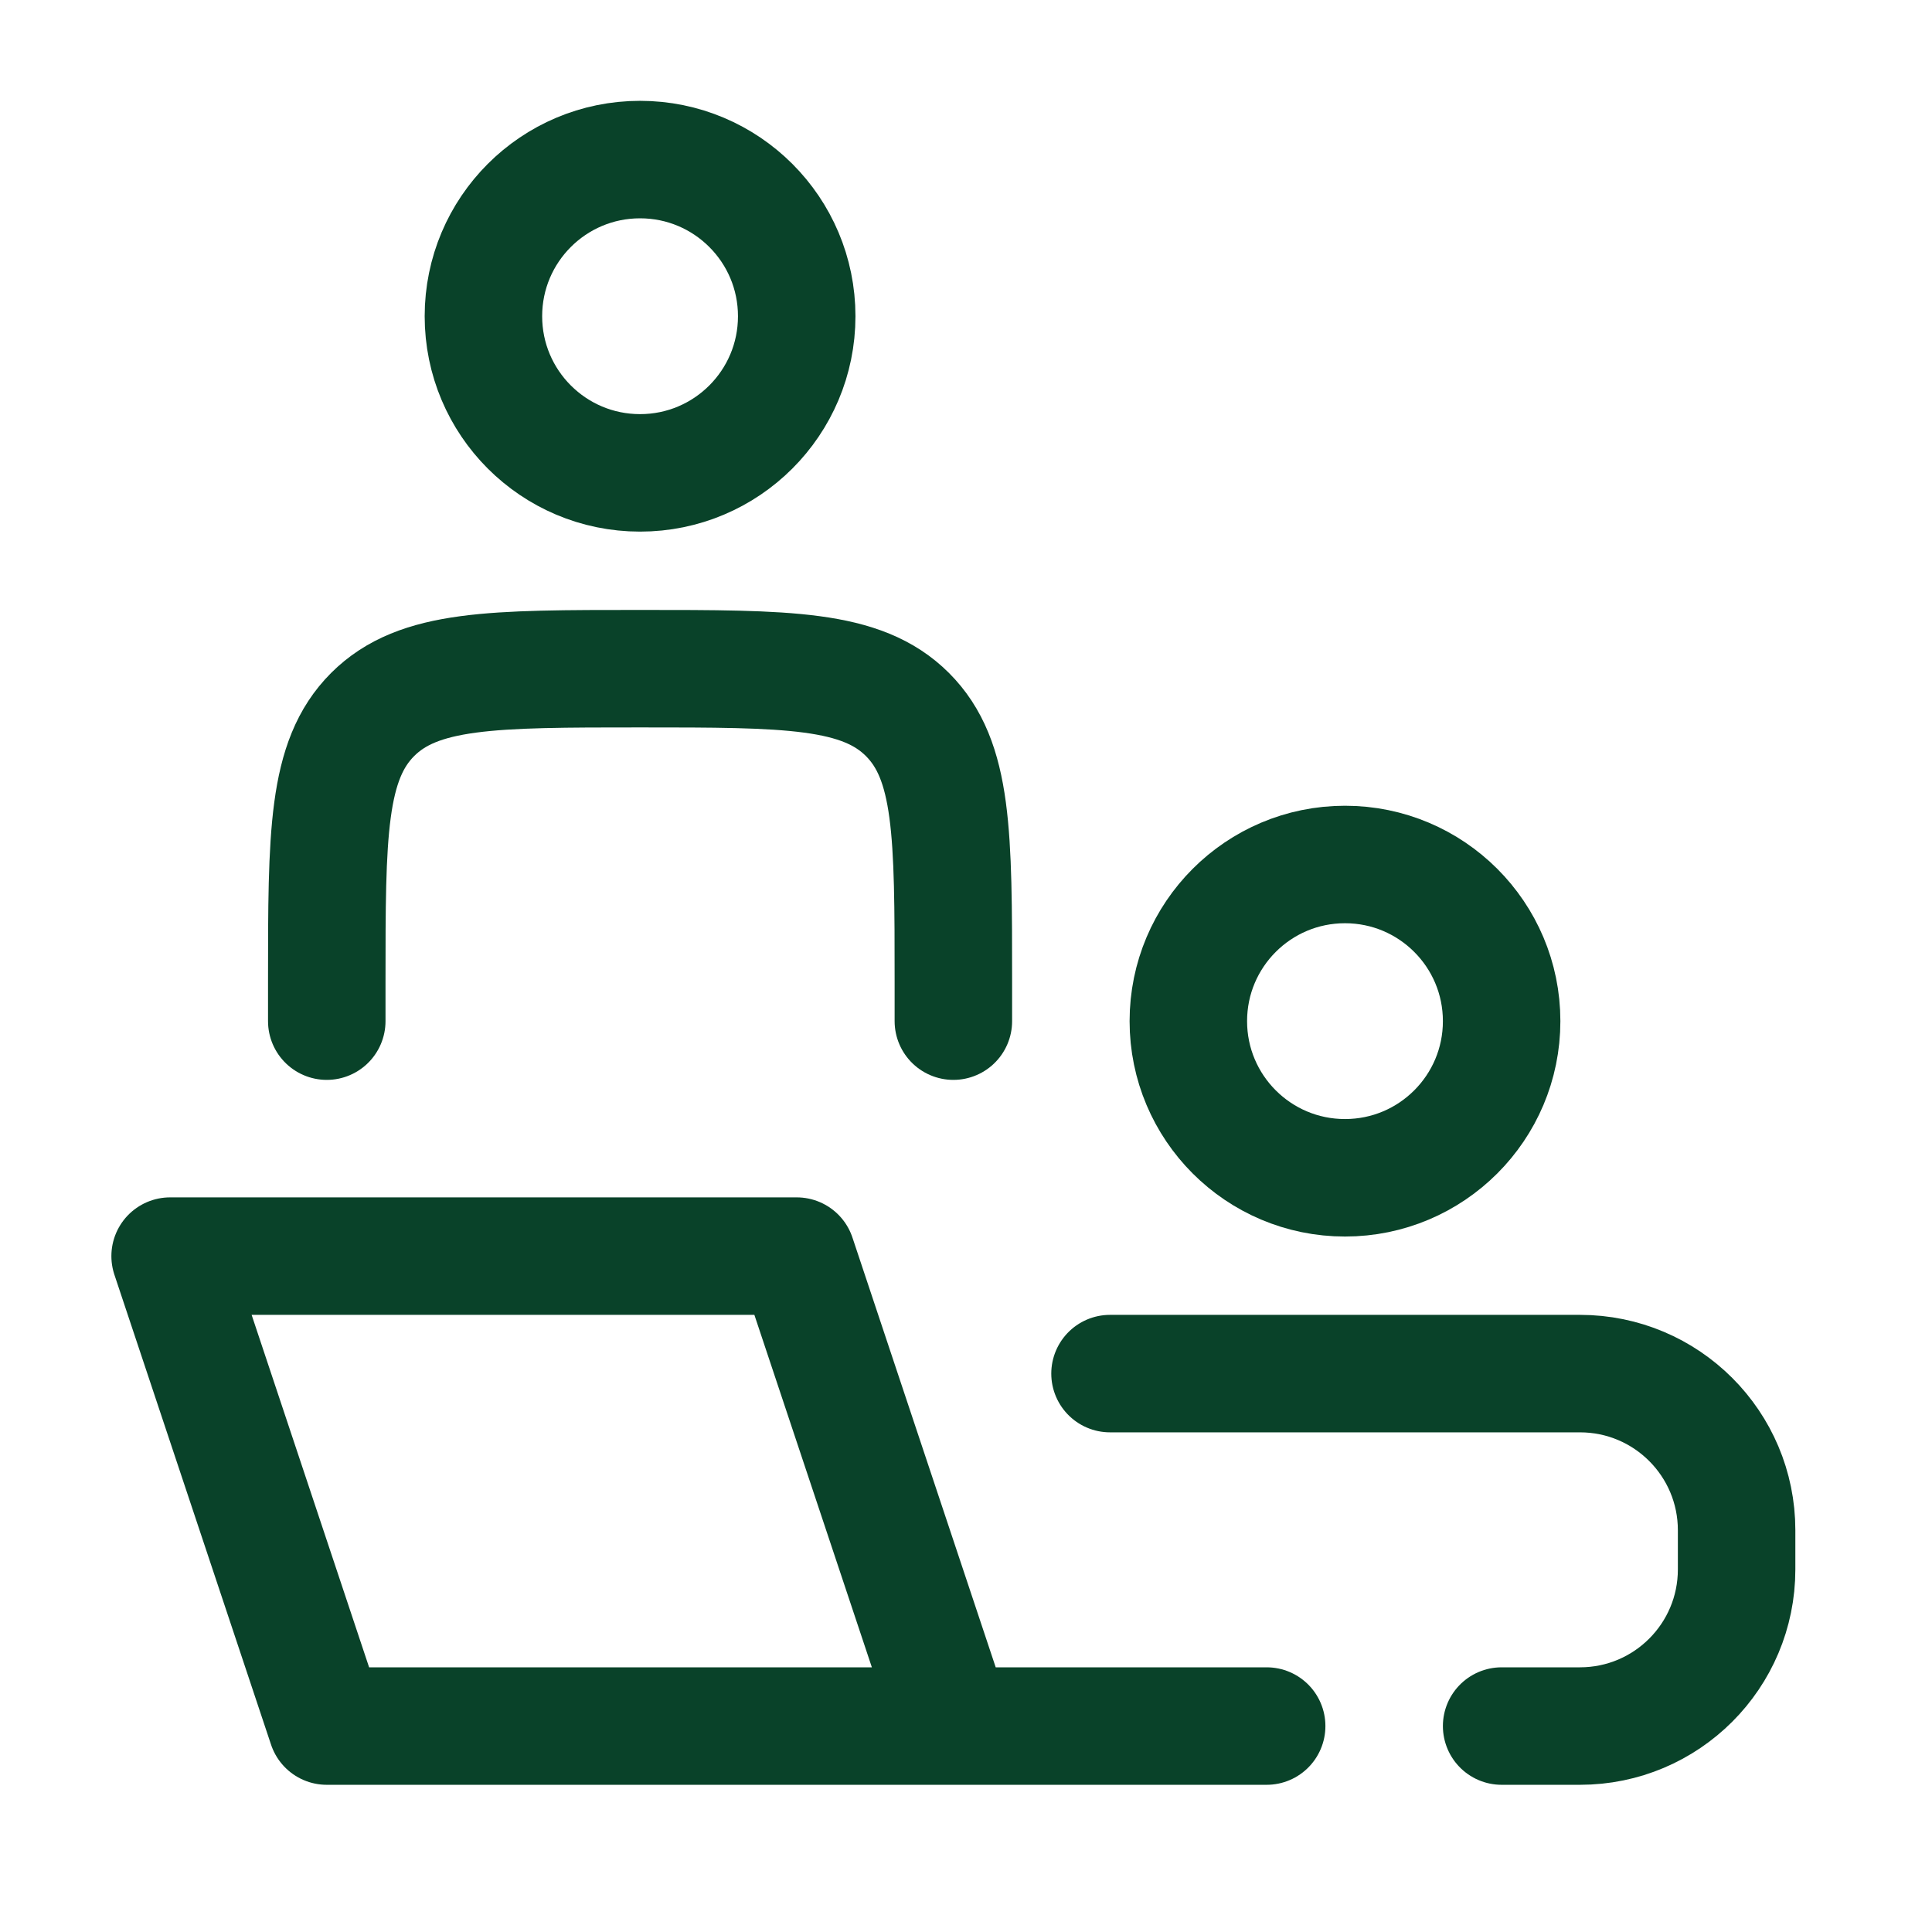
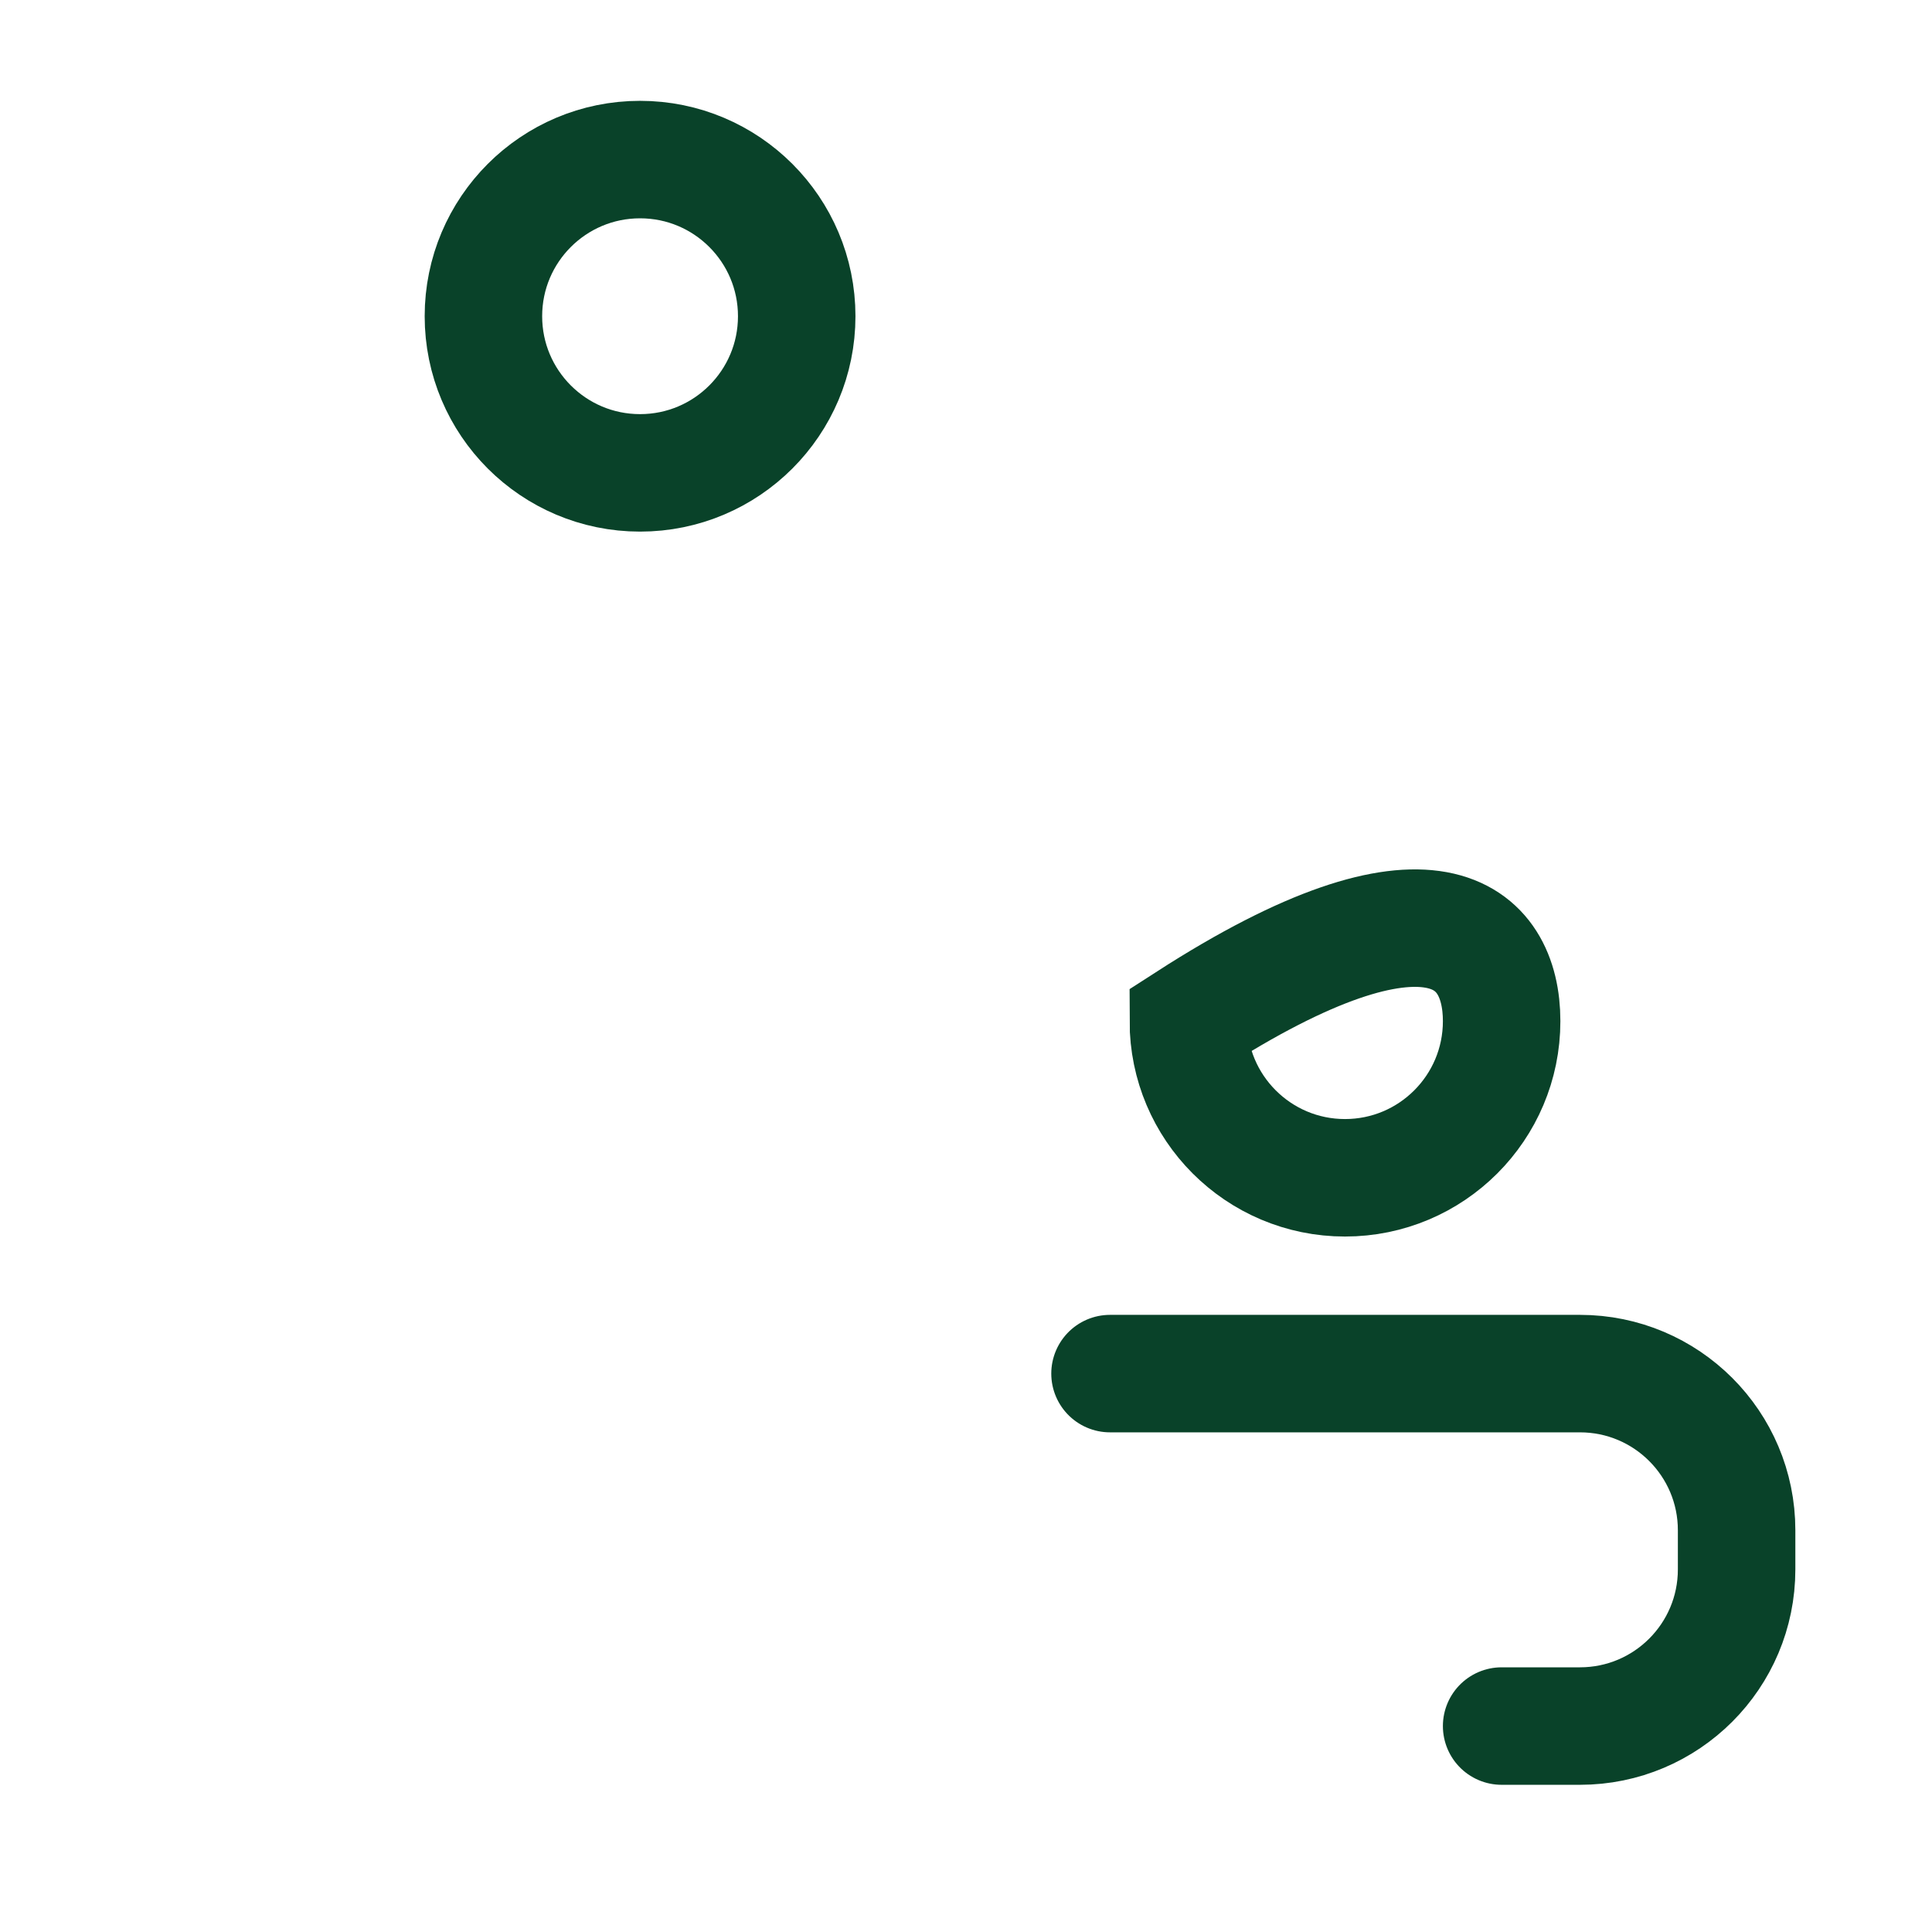
<svg xmlns="http://www.w3.org/2000/svg" width="37" height="37" viewBox="0 0 37 37" fill="none">
-   <path d="M18.258 33.056L15.258 24.056H3.258L6.258 33.056H18.258ZM18.258 33.056H24.258" stroke="#094229" stroke-width="2.25" stroke-linecap="round" stroke-linejoin="round" />
-   <path d="M18.258 19.556V18.806C18.258 15.977 18.258 14.563 17.379 13.684C16.5 12.806 15.086 12.806 12.258 12.806C9.429 12.806 8.015 12.806 7.136 13.684C6.258 14.563 6.258 15.977 6.258 18.806V19.556" stroke="#094229" stroke-width="2.25" stroke-linecap="round" stroke-linejoin="round" />
-   <path d="M28.758 19.556C28.758 21.213 27.415 22.556 25.758 22.556C24.101 22.556 22.758 21.213 22.758 19.556C22.758 17.899 24.101 16.556 25.758 16.556C27.415 16.556 28.758 17.899 28.758 19.556Z" stroke="#094229" stroke-width="2.25" />
+   <path d="M28.758 19.556C28.758 21.213 27.415 22.556 25.758 22.556C24.101 22.556 22.758 21.213 22.758 19.556C27.415 16.556 28.758 17.899 28.758 19.556Z" stroke="#094229" stroke-width="2.25" />
  <path d="M15.258 6.056C15.258 7.713 13.915 9.056 12.258 9.056C10.601 9.056 9.258 7.713 9.258 6.056C9.258 4.399 10.601 3.056 12.258 3.056C13.915 3.056 15.258 4.399 15.258 6.056Z" stroke="#094229" stroke-width="2.25" />
  <path d="M21.258 26.306H30.258C31.915 26.306 33.258 27.649 33.258 29.306V30.056C33.258 31.713 31.915 33.056 30.258 33.056H28.758" stroke="#094229" stroke-width="2.25" stroke-linecap="round" />
</svg>